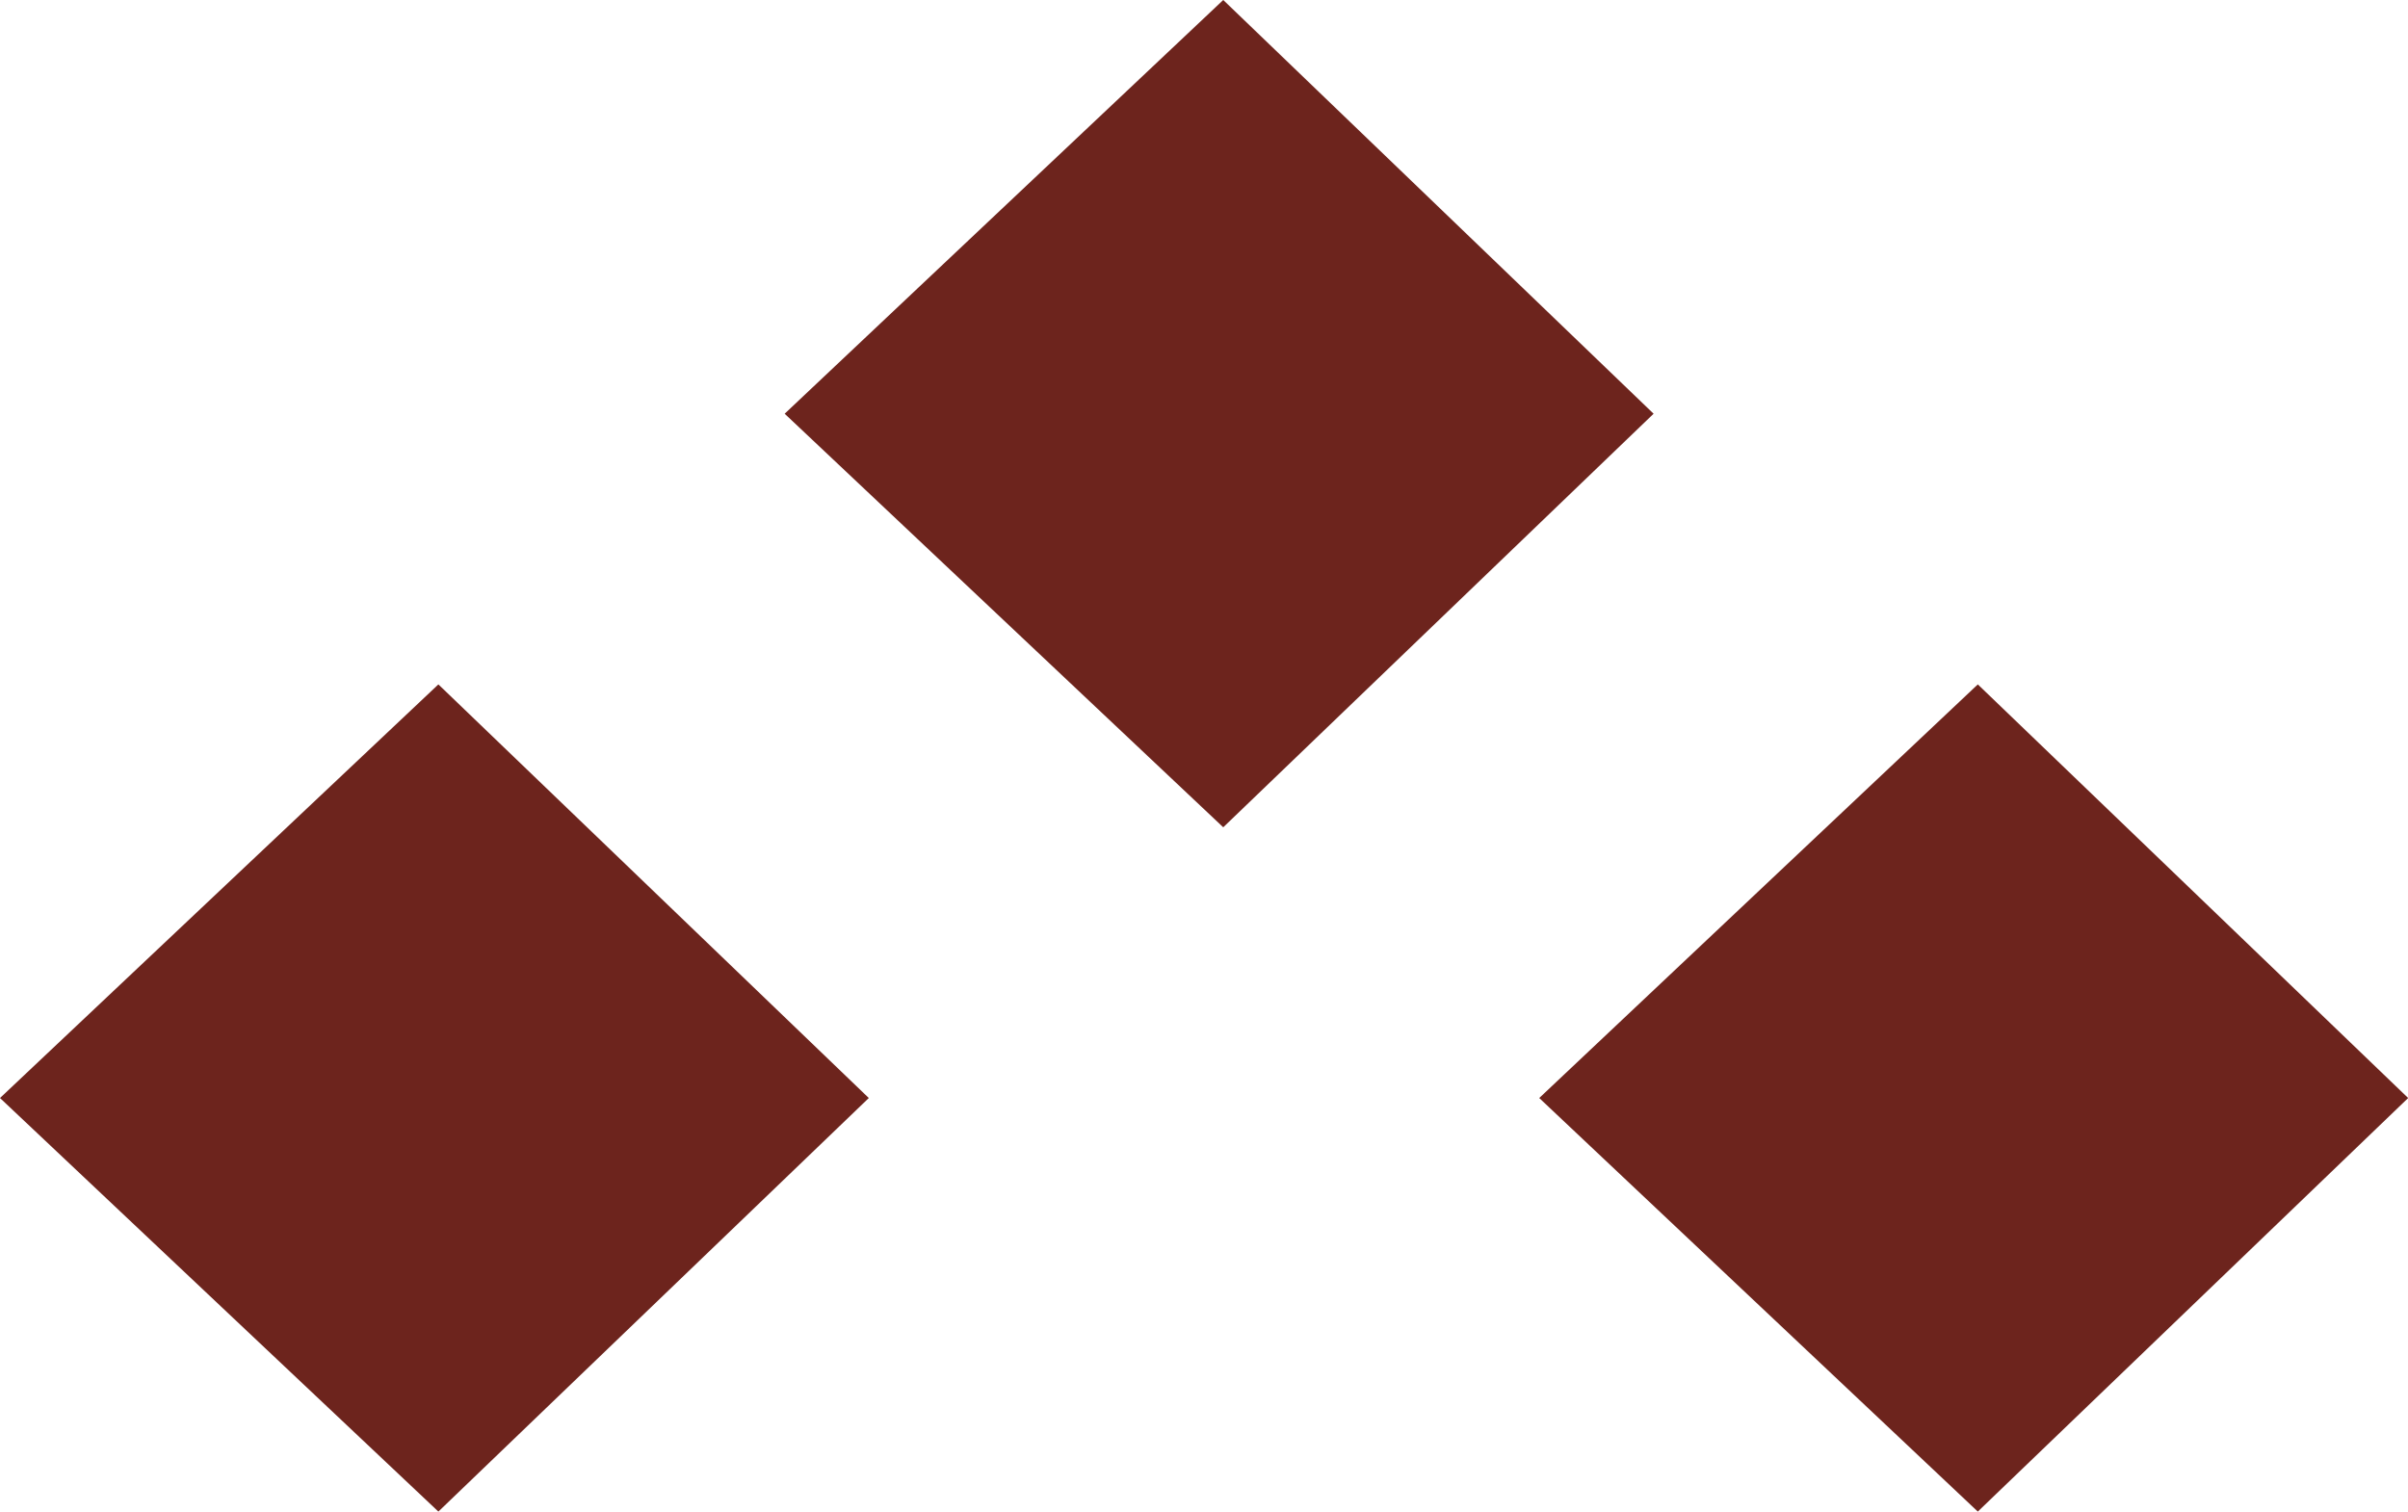
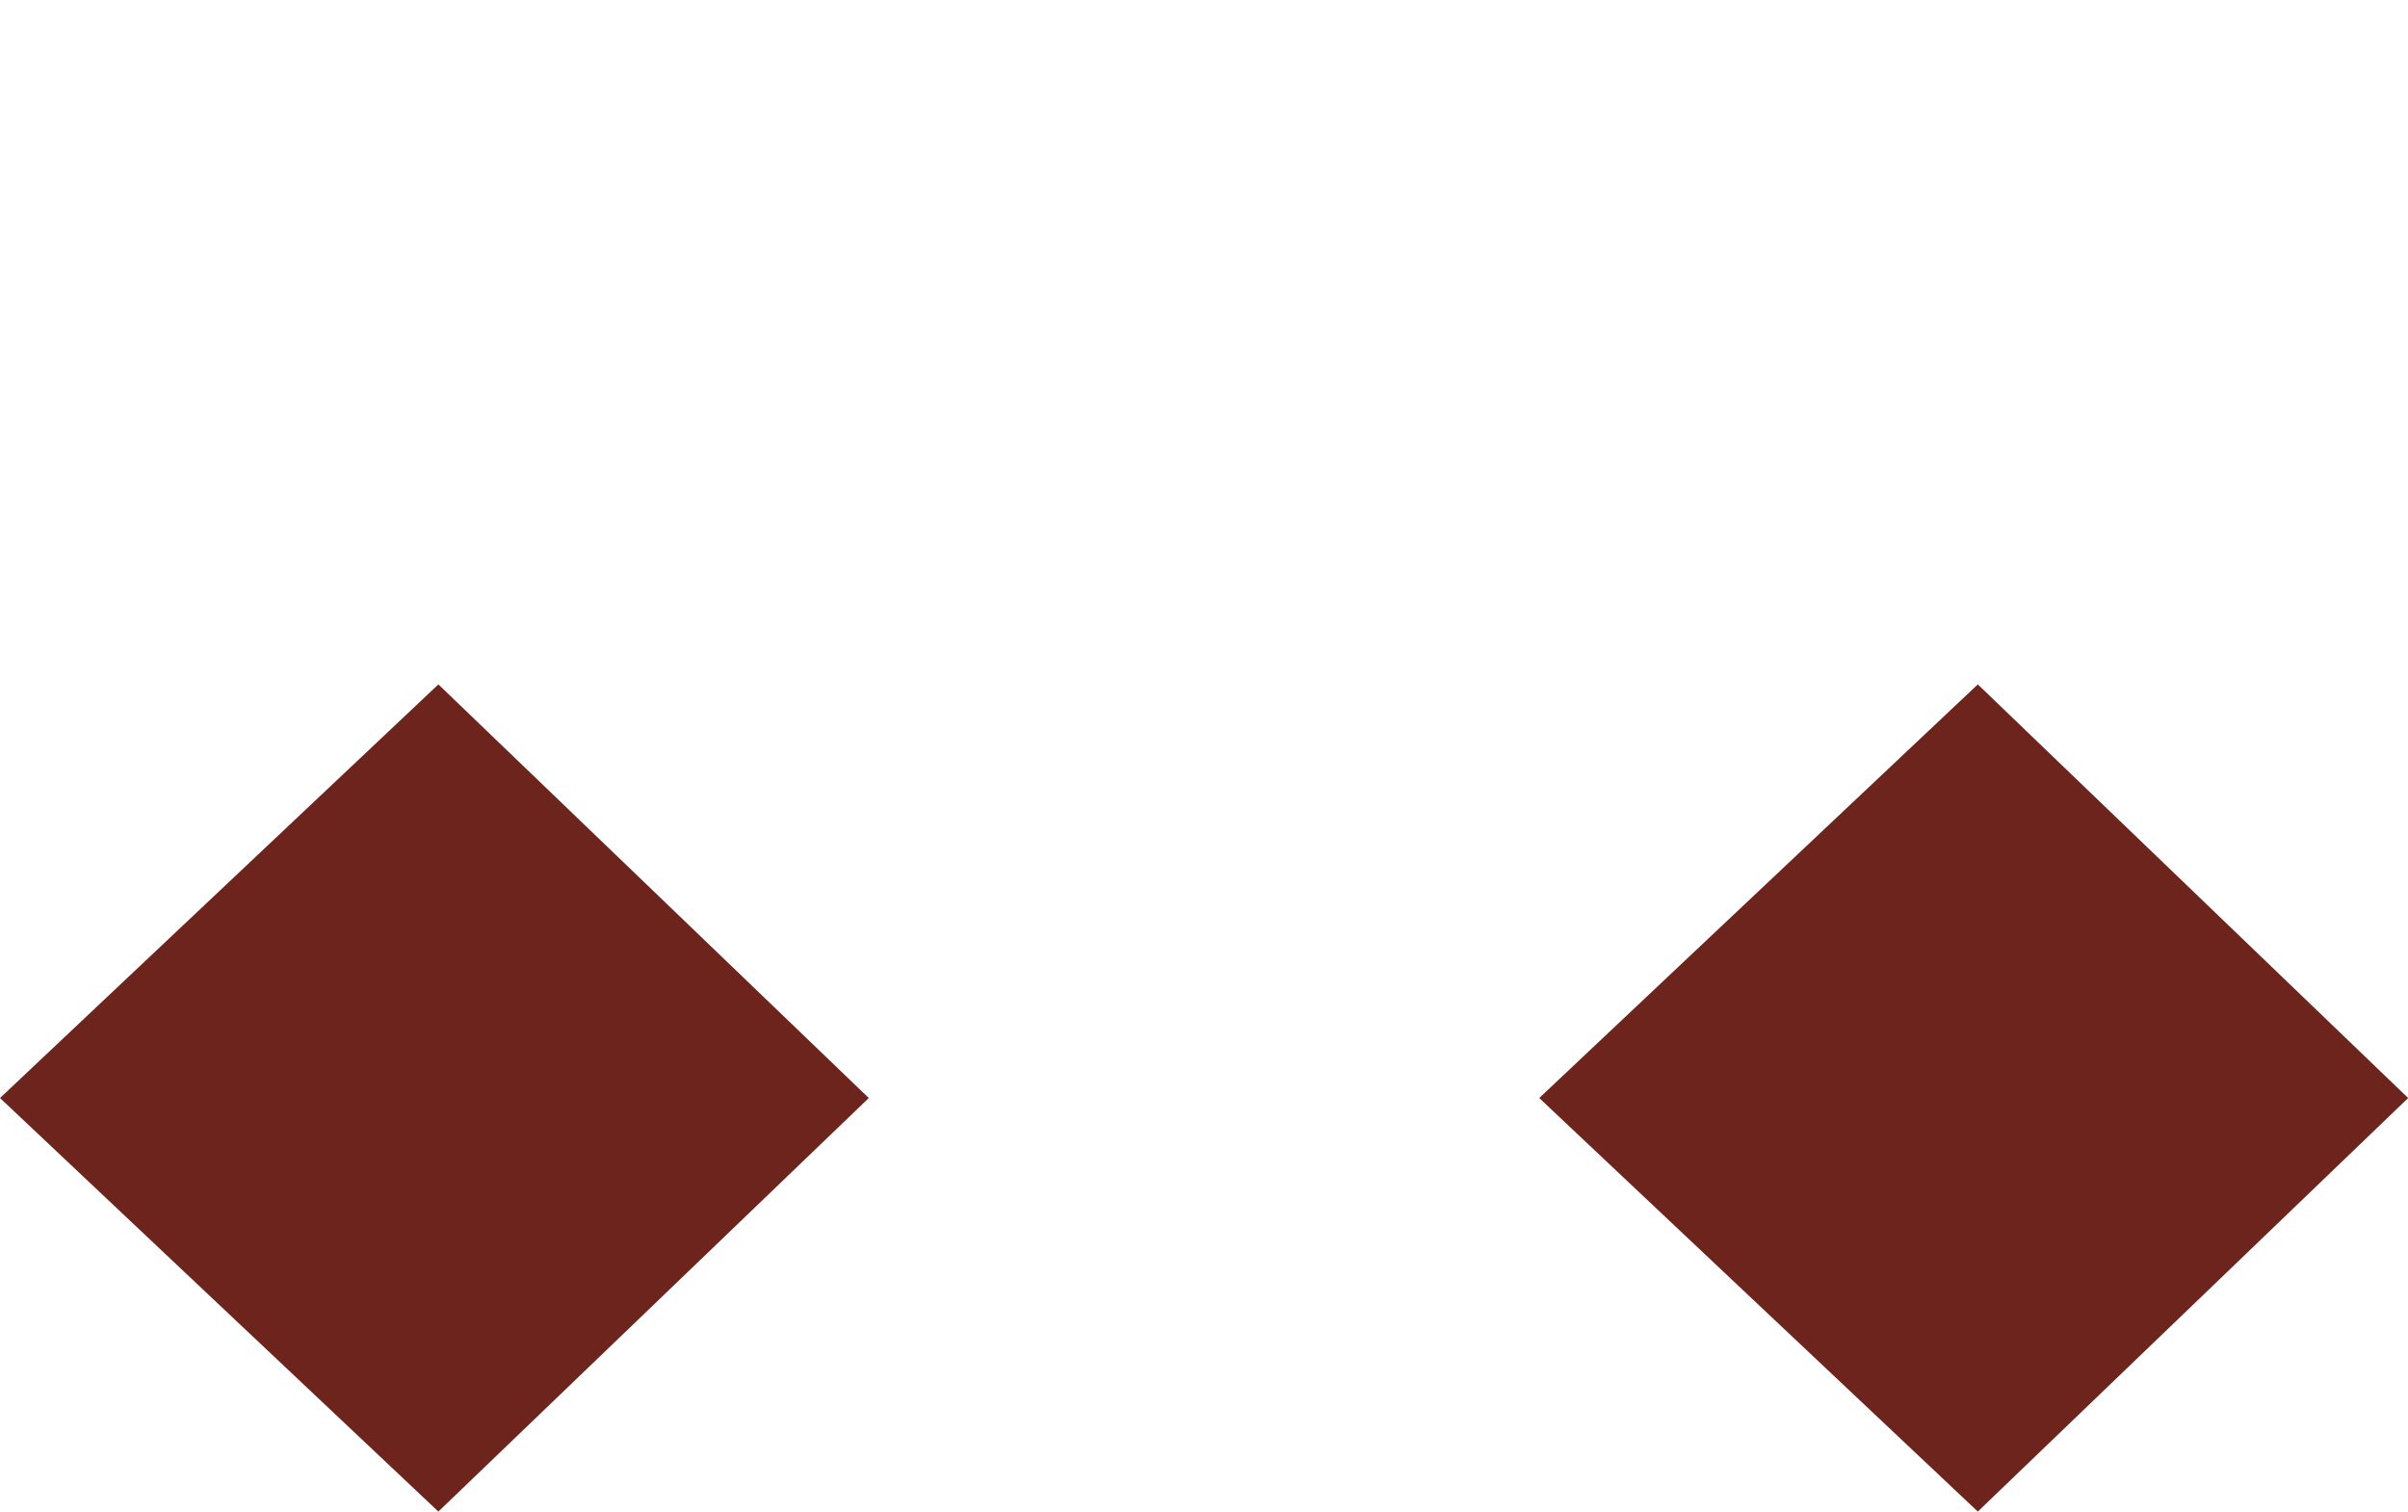
<svg xmlns="http://www.w3.org/2000/svg" width="71.375" height="44.811" viewBox="0 0 71.375 44.811">
  <g transform="translate(-246.035 -2476.468)">
    <path d="M246.035,2498.714l12.994-12.262,12.758,12.262-12.758,12.26Z" transform="translate(0 10.305)" fill="#6d241d" />
    <path d="M268.486,2498.714l13-12.262,12.756,12.262-12.756,12.26Z" transform="translate(23.173 10.305)" fill="#6d241d" />
-     <path d="M257.48,2488.733l13-12.265,12.756,12.265-12.756,12.26Z" transform="translate(11.813 0)" fill="#6d241d" />
  </g>
</svg>